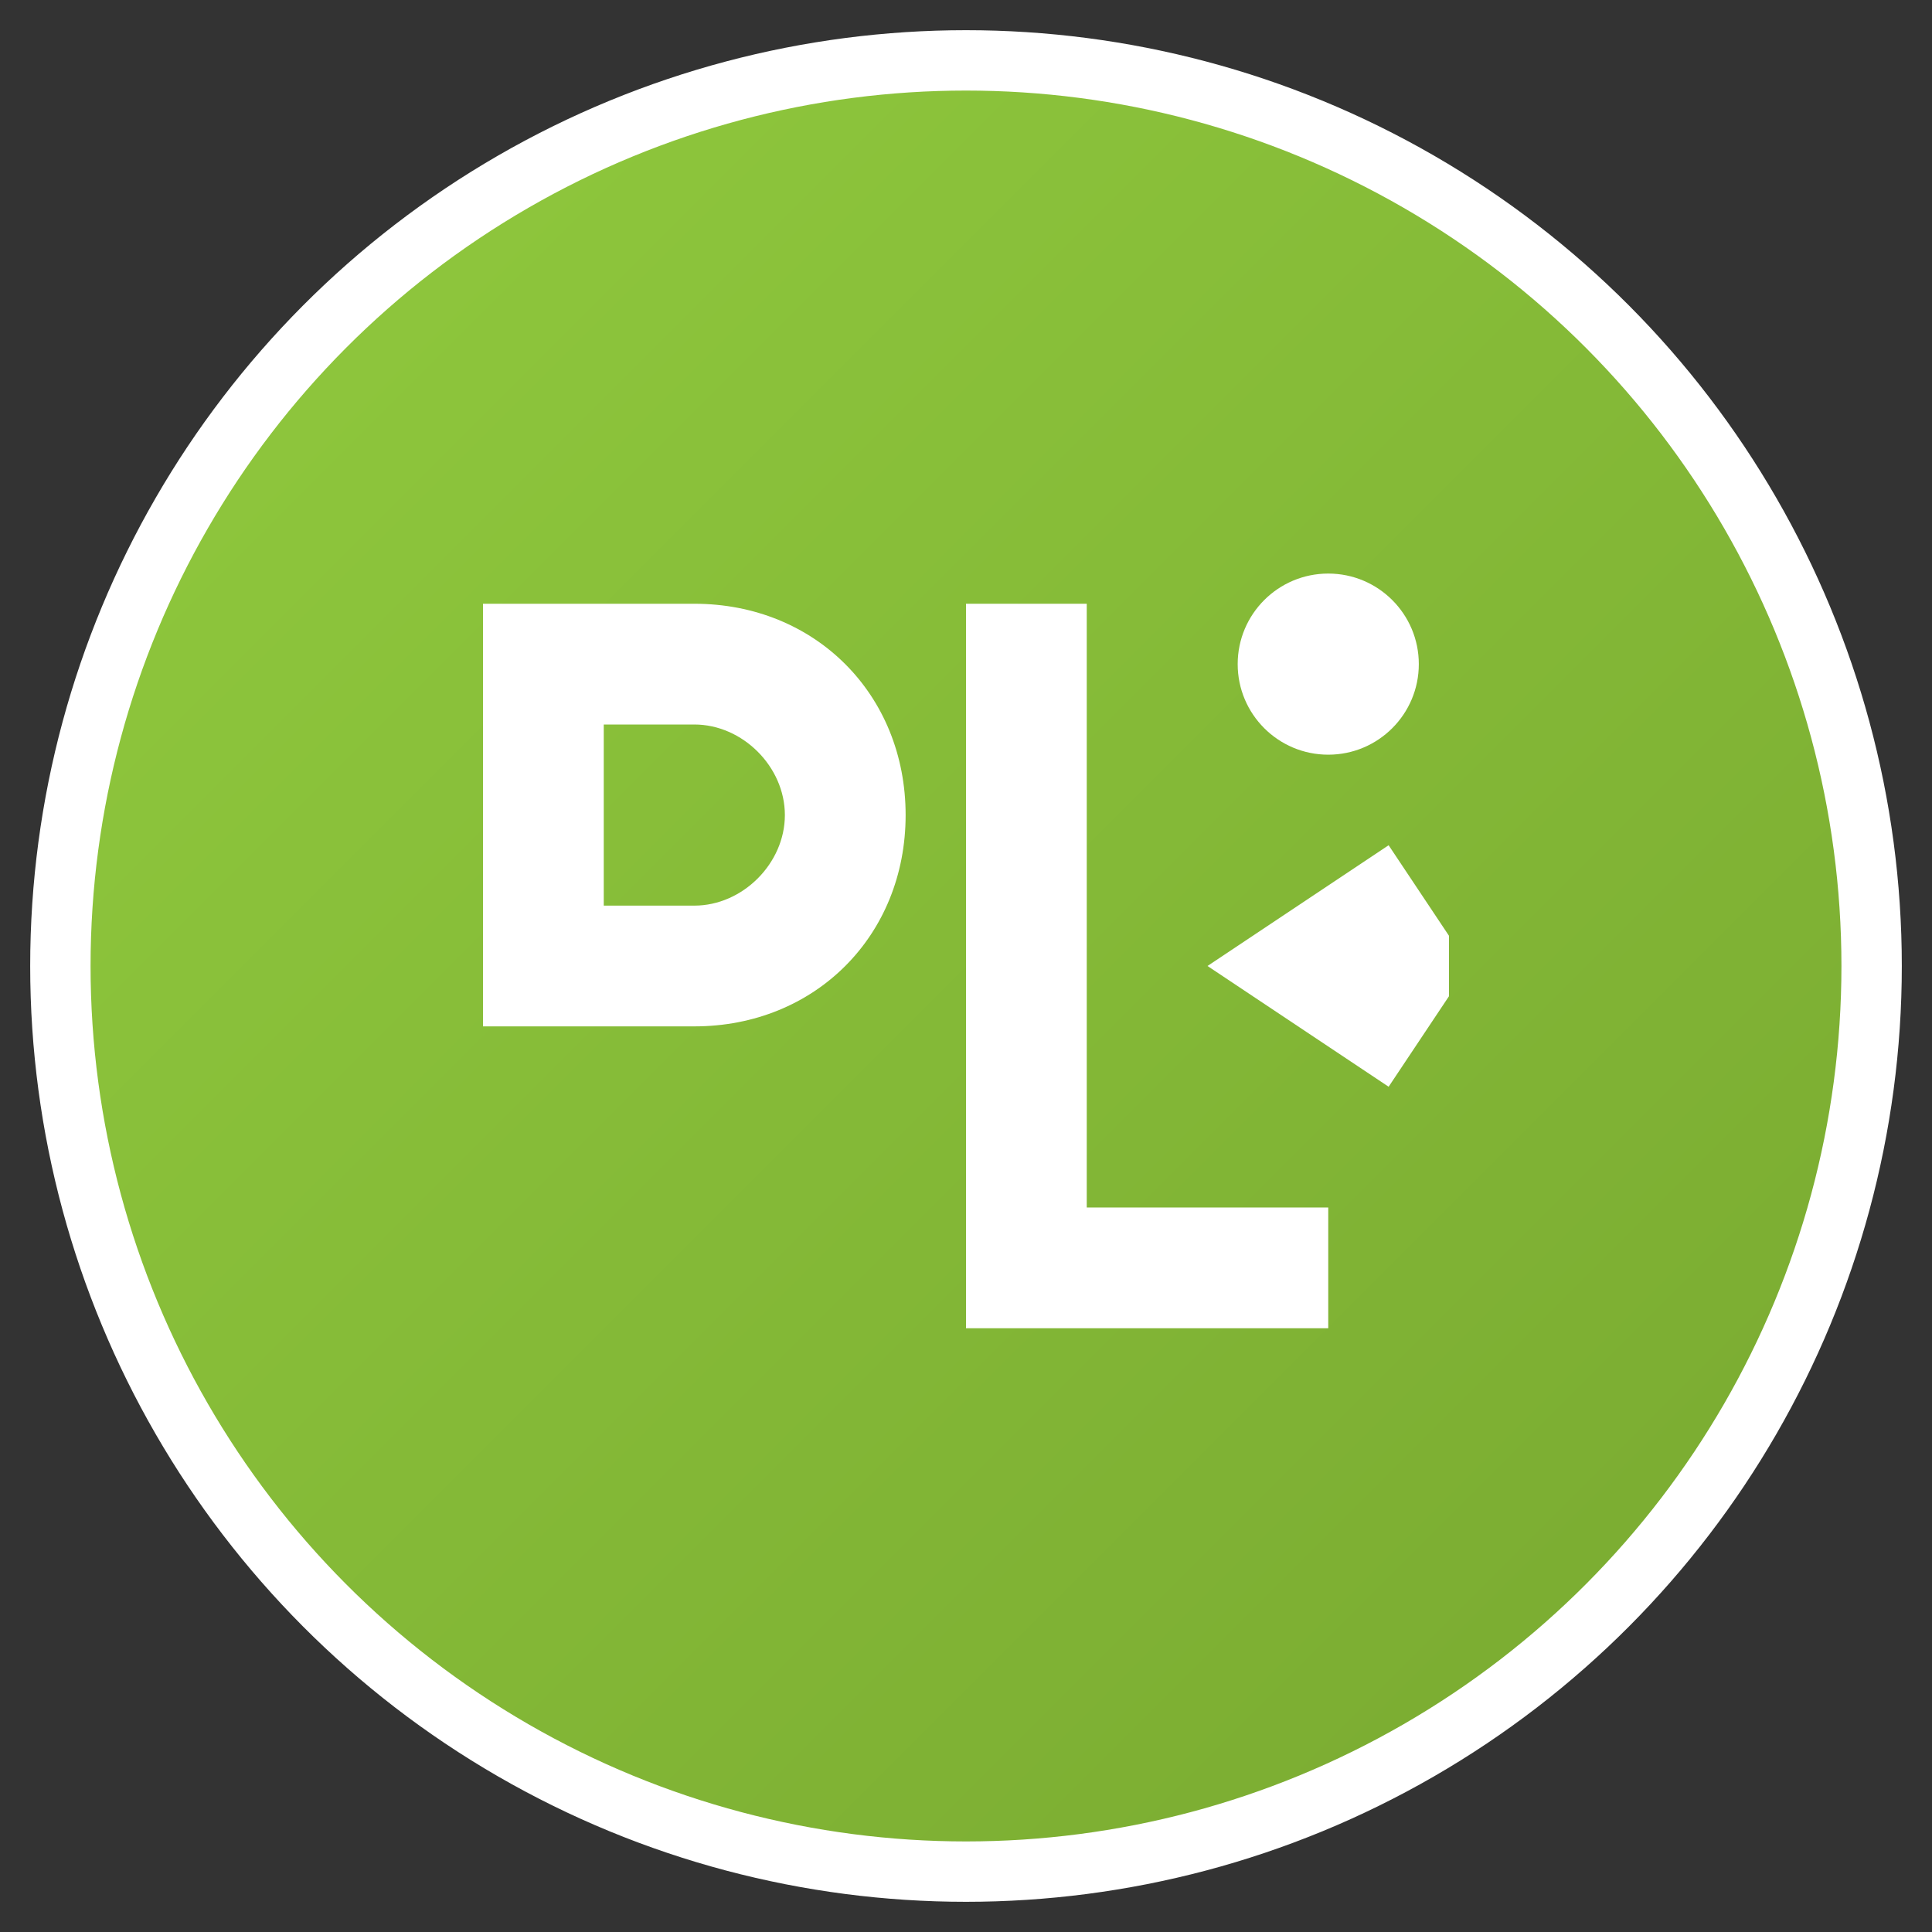
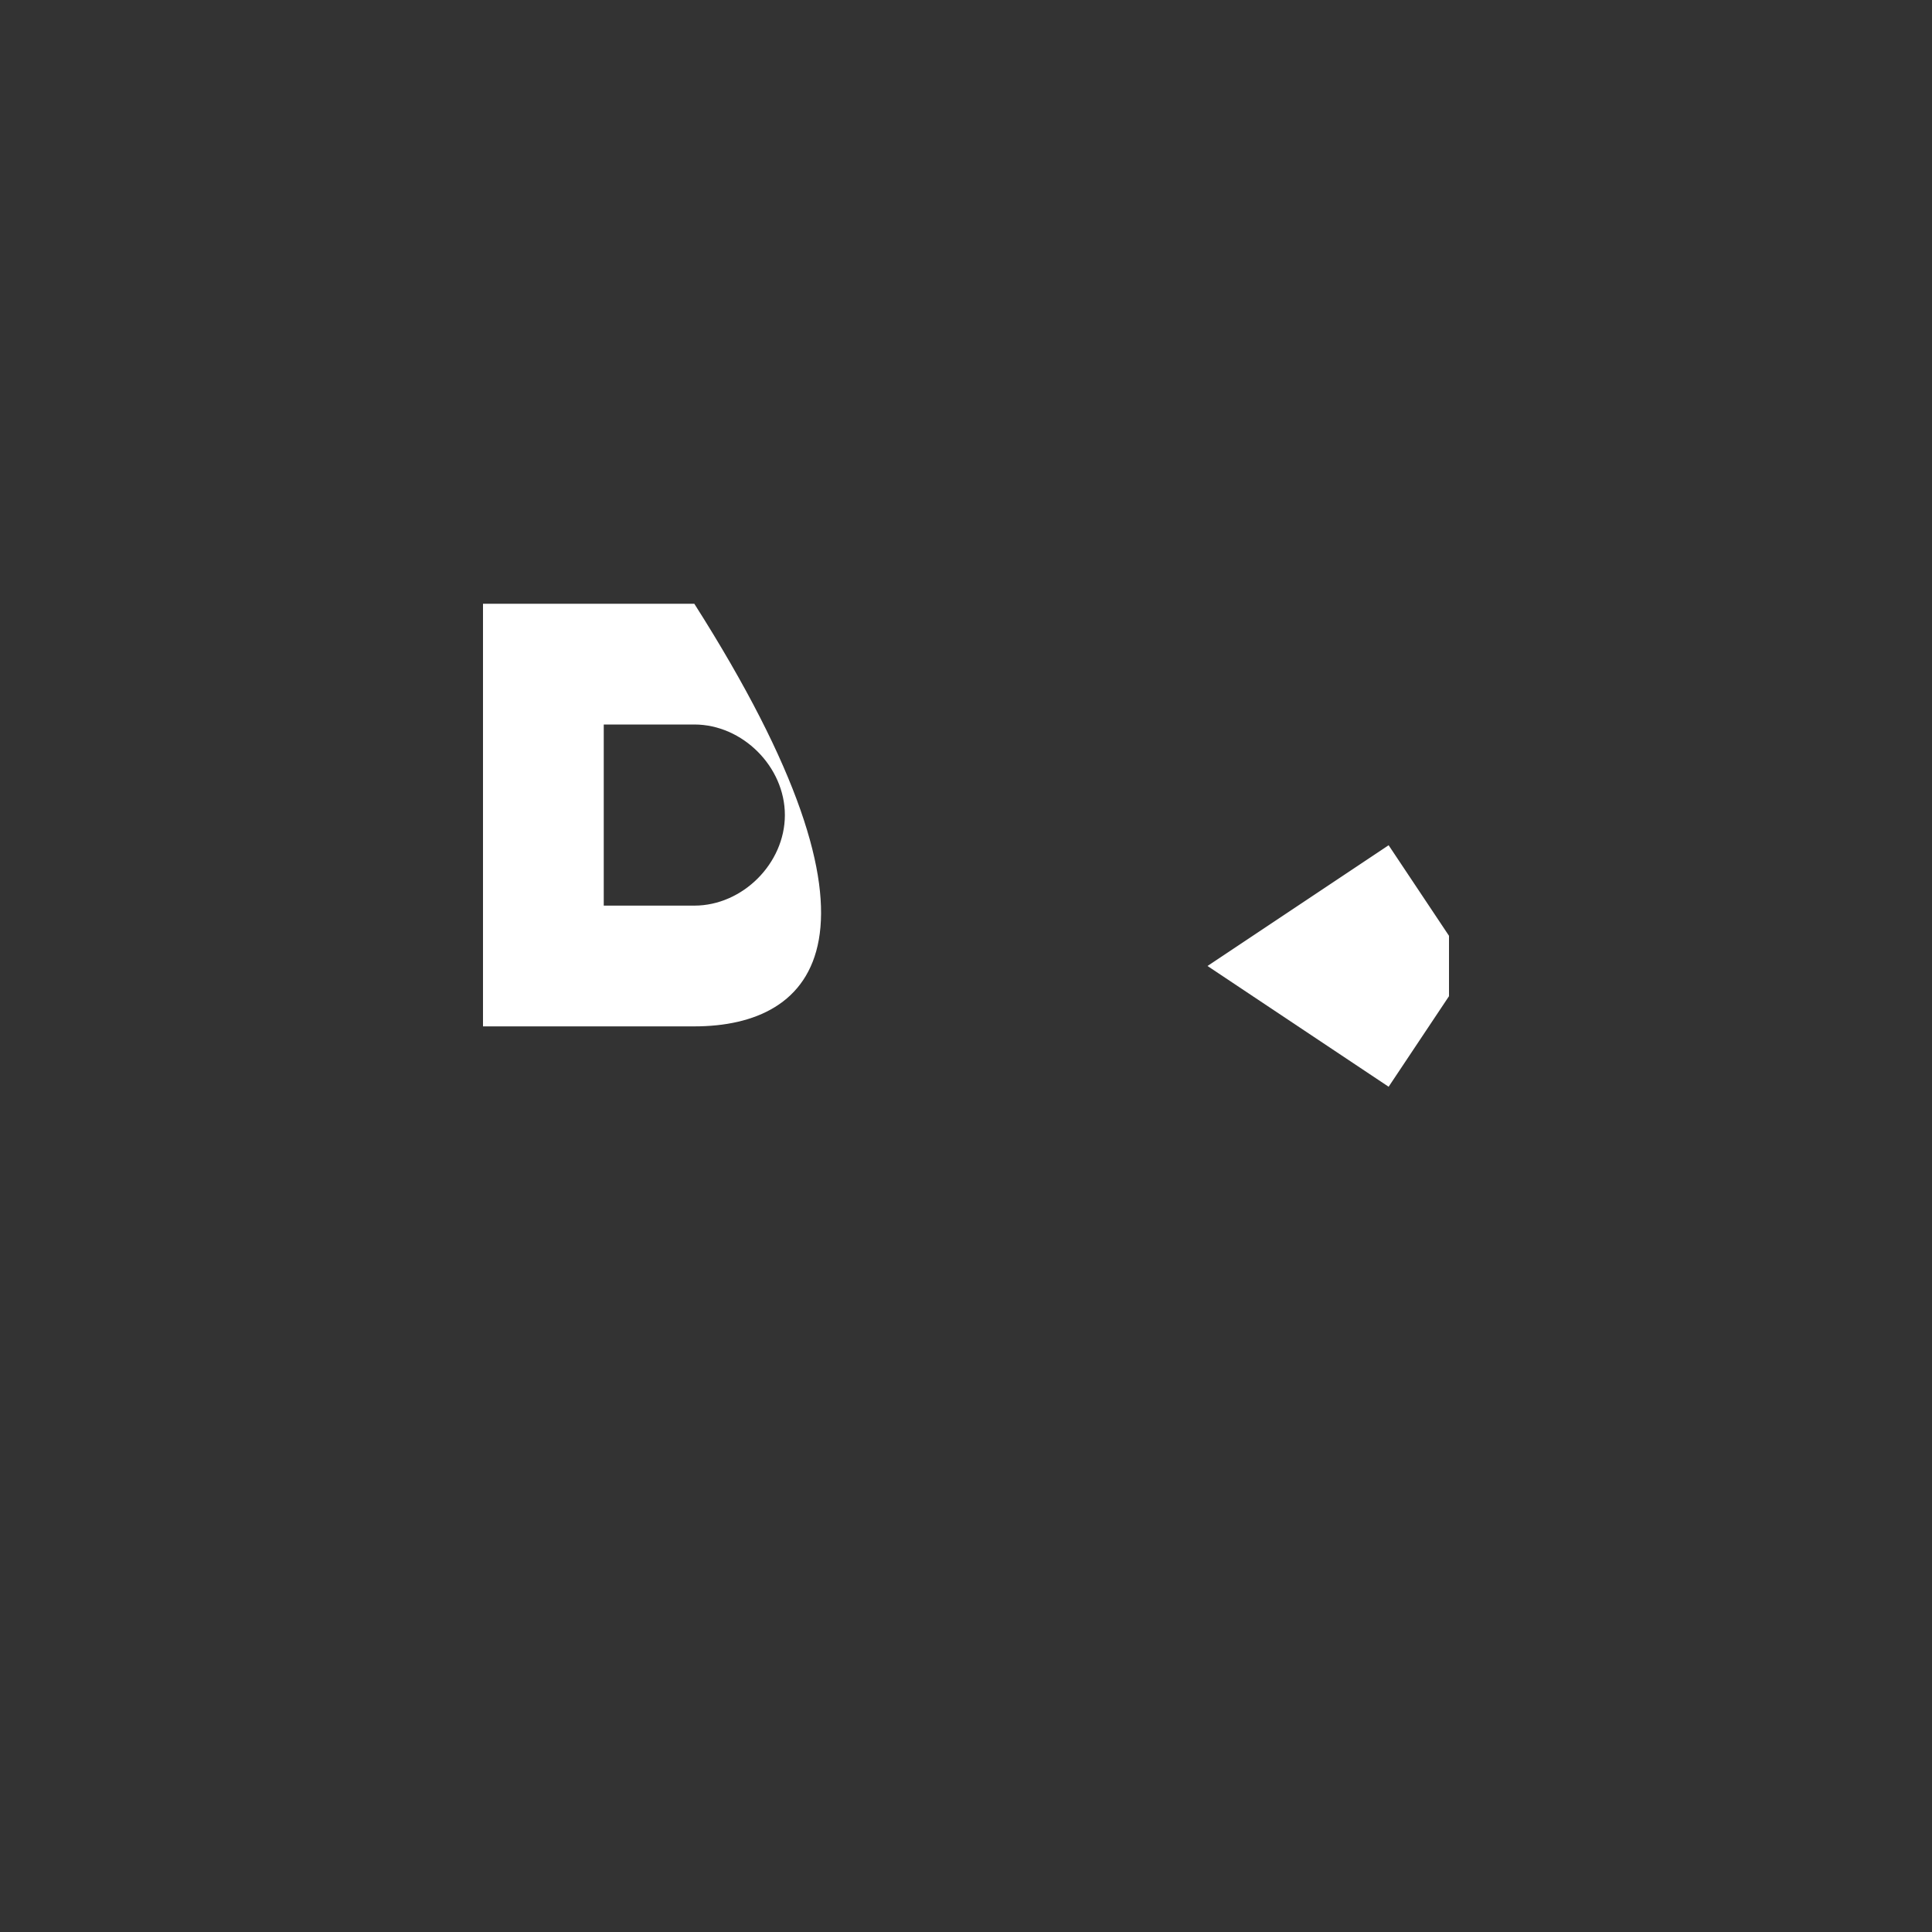
<svg xmlns="http://www.w3.org/2000/svg" width="32" height="32" viewBox="0 0 32 32">
  <rect x="0" y="0" width="32" height="32" fill="#333333" stroke="none" />
  <defs>
    <linearGradient id="gradient" x1="0%" y1="0%" x2="100%" y2="100%">
      <stop offset="0%" stop-color="#91cb3e" />
      <stop offset="100%" stop-color="#78a830" />
    </linearGradient>
  </defs>
-   <circle cx="16" cy="16" r="15" fill="url(#gradient)" stroke="#fff" stroke-width="1" />
  <g fill="#ffffff">
-     <path d="M11.5,10 C13.5,10 15,11.5 15,13.5 C15,15.5 13.5,17 11.5,17 L8,17 L8,10 L11.5,10 Z M11.5,15 C12.3,15 13,14.3 13,13.5 C13,12.7 12.3,12 11.5,12 L10,12 L10,15 L11.5,15 Z" />
-     <path d="M18,10 L18,20 L22,20 L22,22 L16,22 L16,10 L18,10 Z" />
-     <circle cx="22" cy="11" r="1.5" />
+     <path d="M11.5,10 C15,15.5 13.5,17 11.5,17 L8,17 L8,10 L11.5,10 Z M11.5,15 C12.3,15 13,14.3 13,13.5 C13,12.7 12.3,12 11.5,12 L10,12 L10,15 L11.5,15 Z" />
  </g>
  <path d="M23,14 L20,16 L23,18 L24,16.5 L24,15.5 Z" fill="#ffffff" />
</svg>